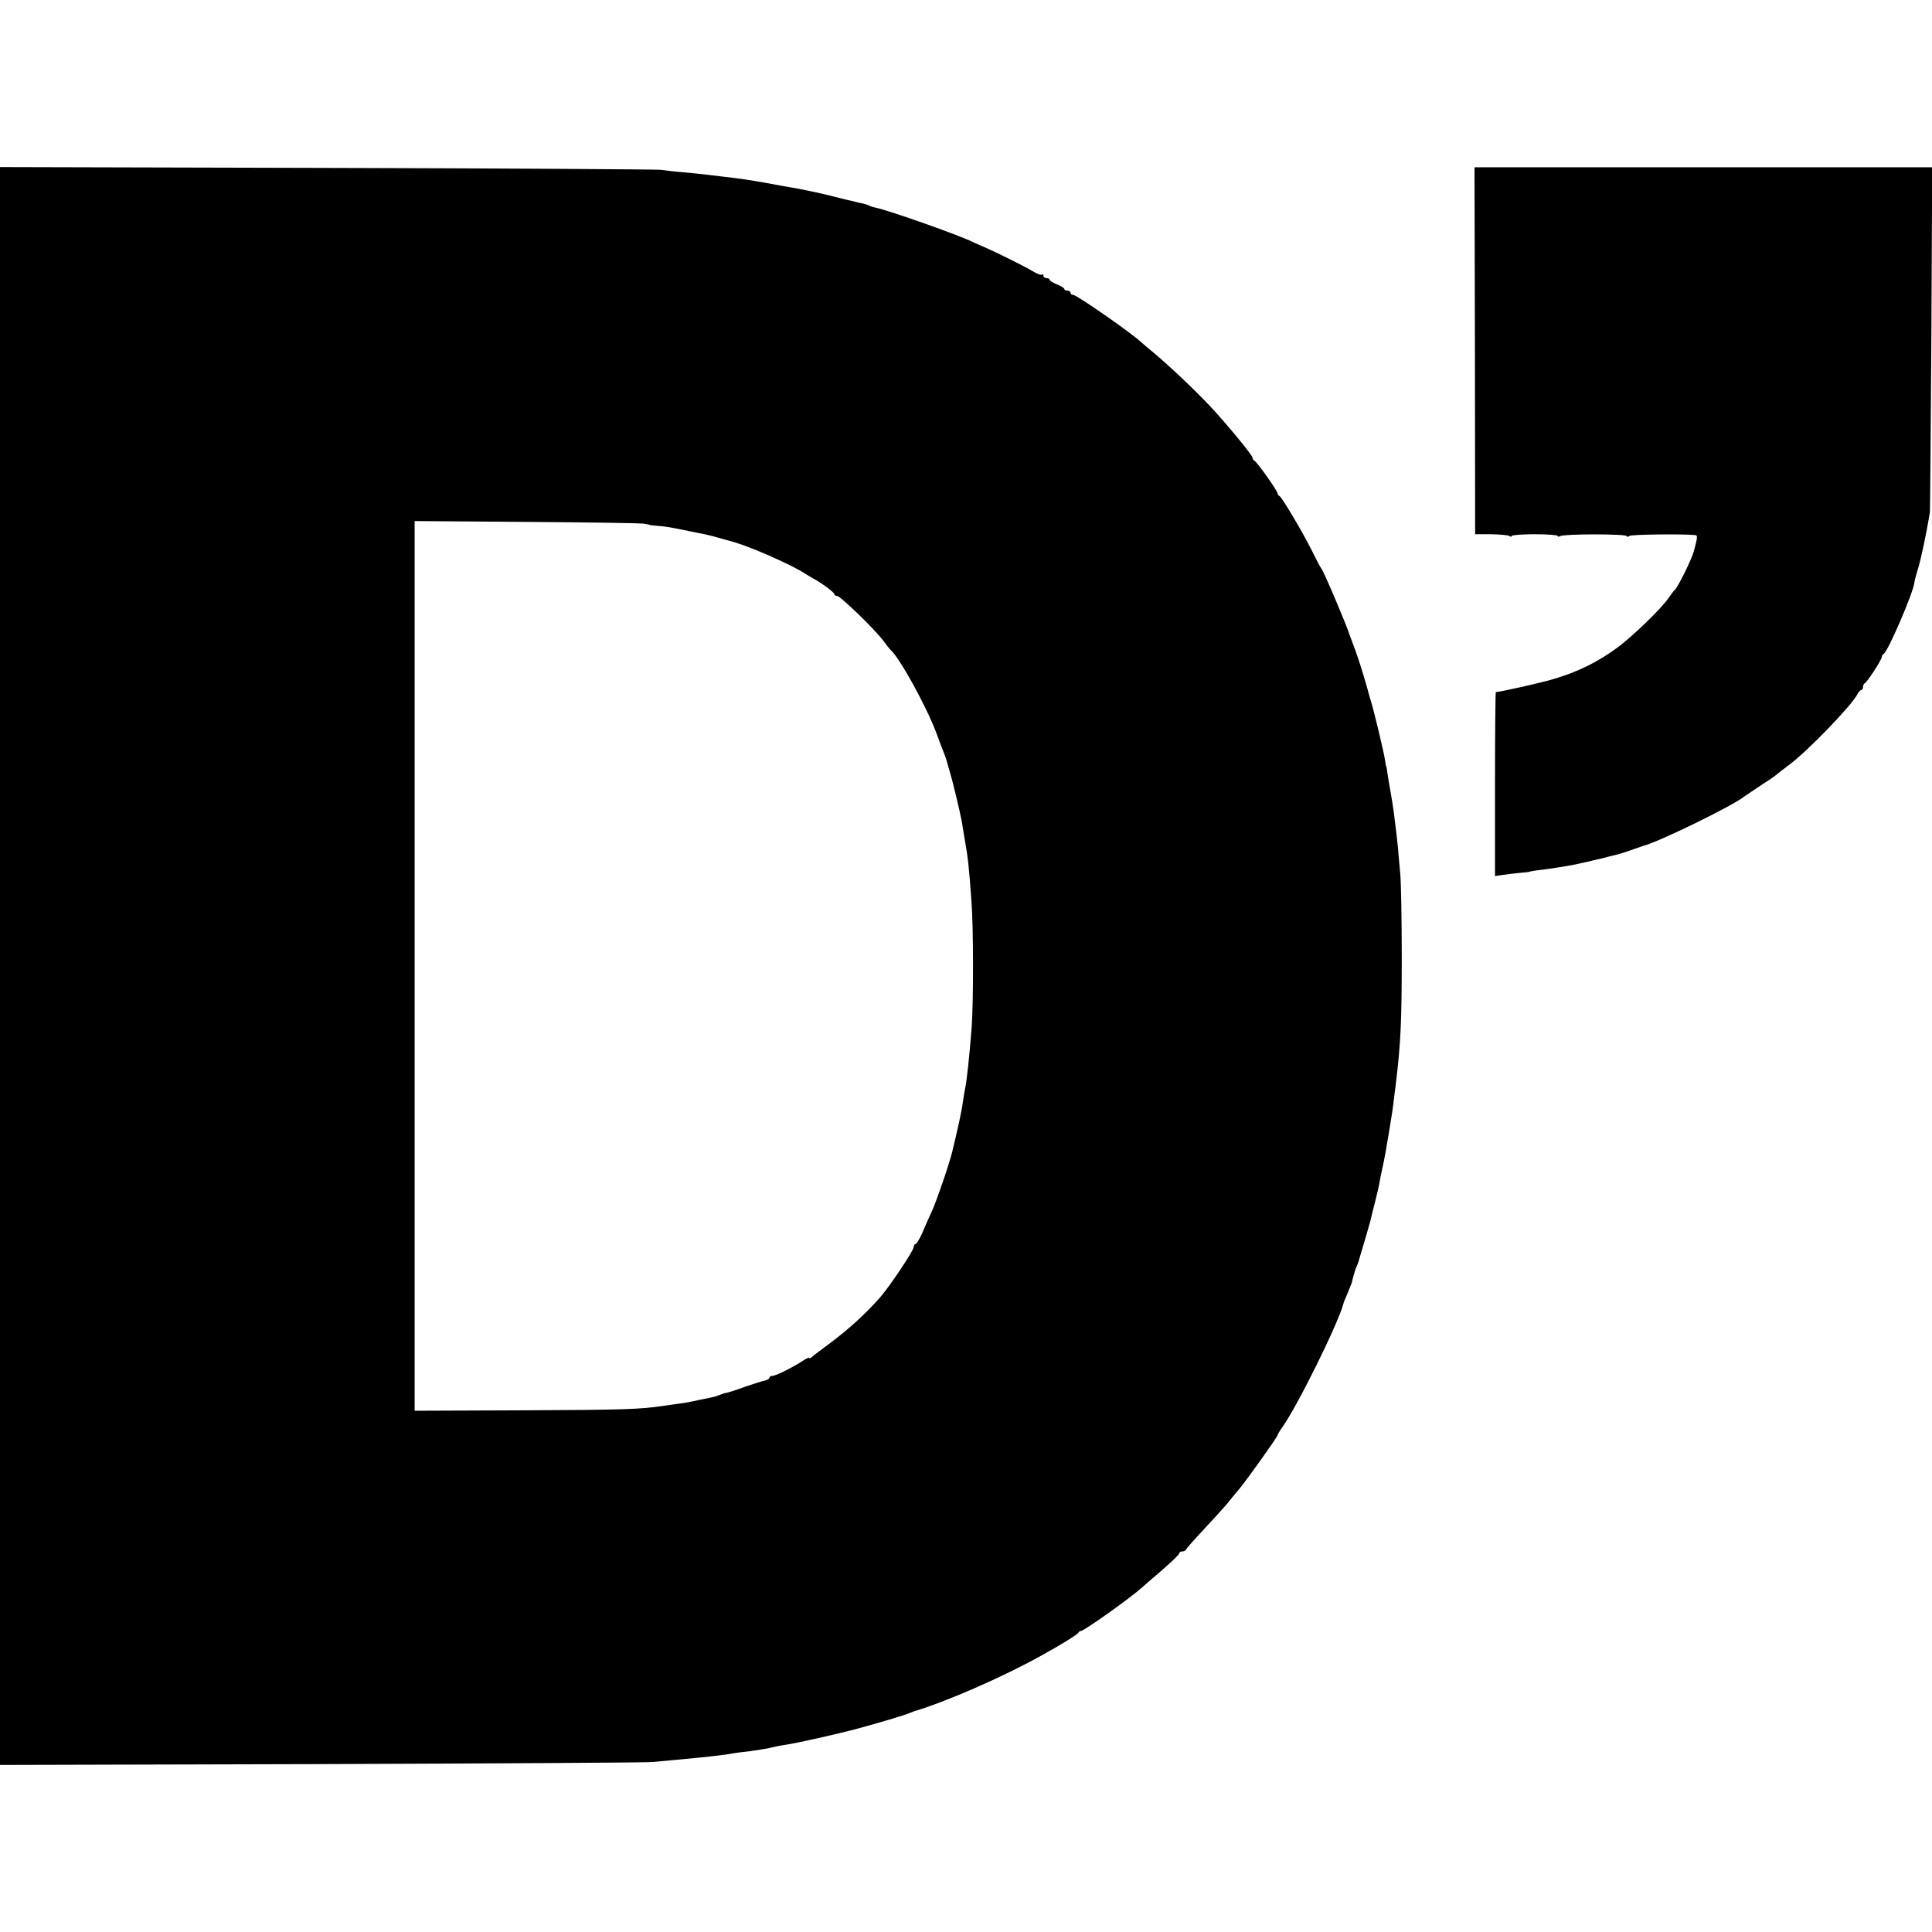
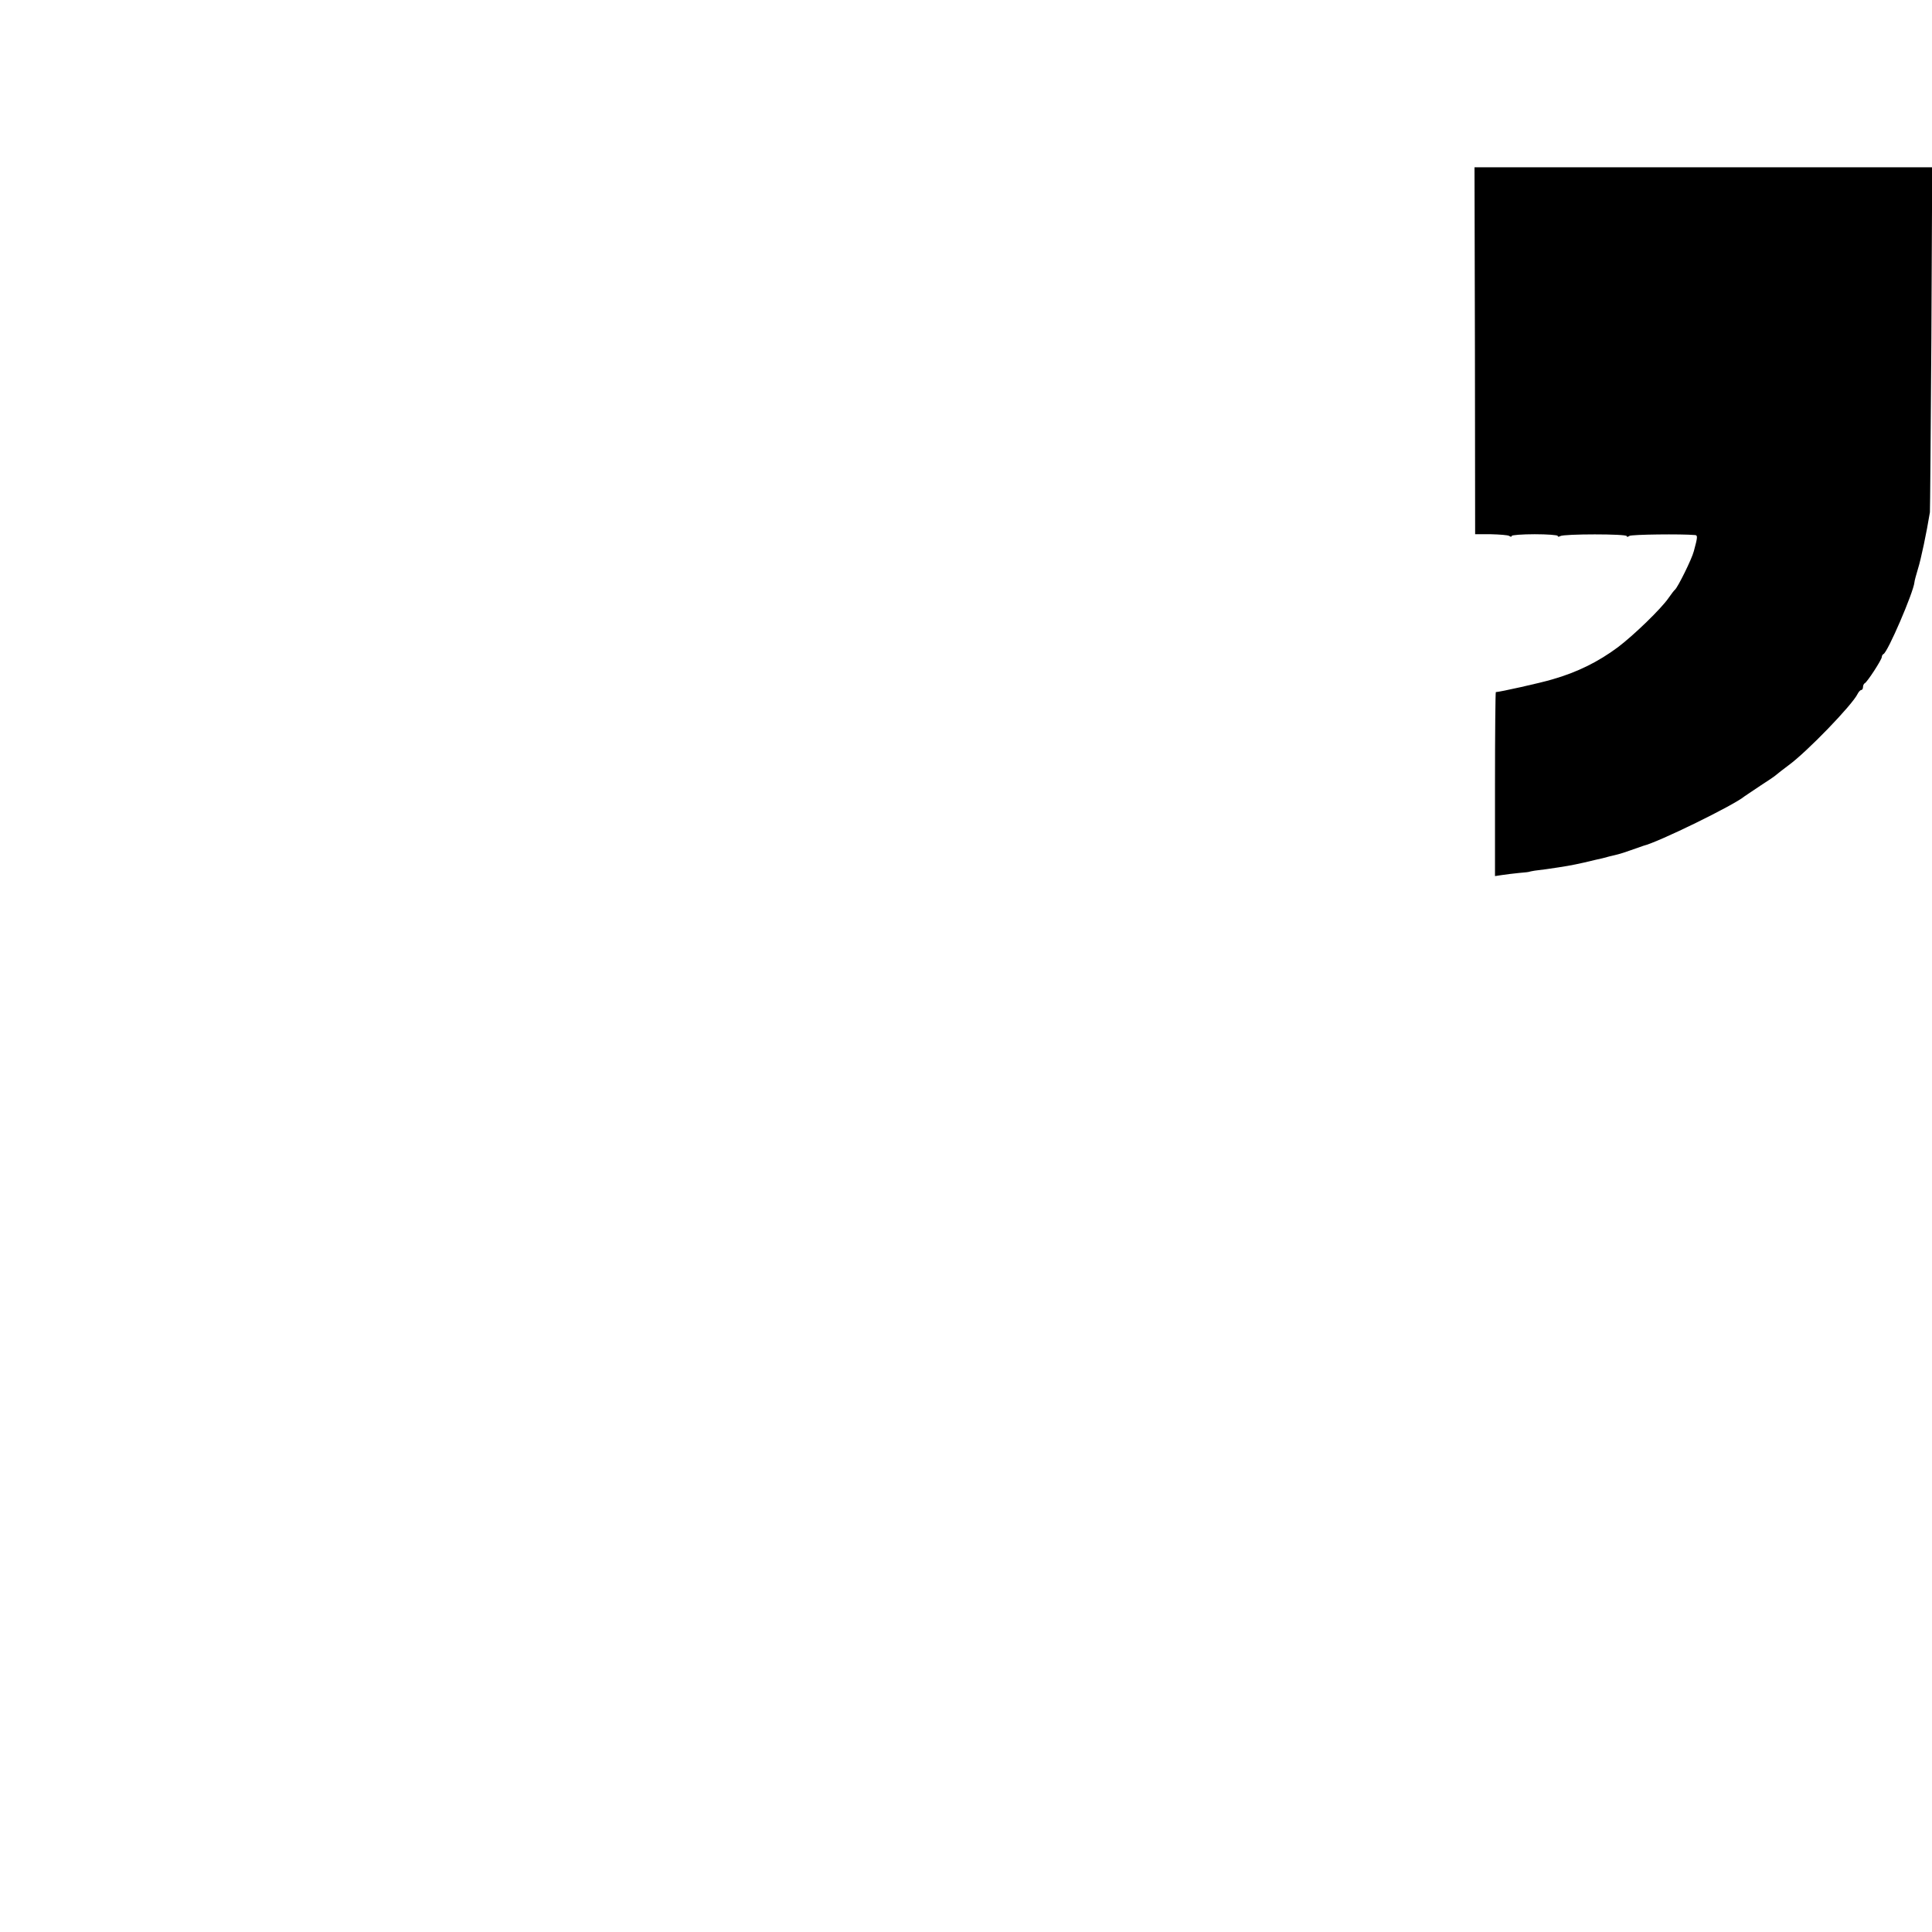
<svg xmlns="http://www.w3.org/2000/svg" version="1.0" width="924pt" height="924pt" viewBox="0 0 924 924" preserveAspectRatio="xMidYMid meet">
  <g transform="translate(0,924) scale(0.1,-0.1)" fill="#000000" stroke="none">
-     <path d="M0 4620 l0 -3821 1533 4 c842 3 1557 7 1587 10 30 3 84 8 120 11 130 12 233 23 269 31 13 2 49 7 80 10 31 4 72 11 91 15 19 5 53 12 75 15 61 9 260 54 355 80 117 32 222 64 240 72 8 3 17 7 20 8 160 48 420 162 605 264 102 56 180 105 183 113 2 4 8 8 12 8 15 0 234 156 290 206 8 7 52 46 98 85 45 39 82 75 82 80 0 5 6 9 14 9 8 0 16 4 18 9 2 5 39 47 83 94 44 47 94 102 112 123 17 22 45 55 61 74 39 48 182 248 182 256 0 3 10 20 22 37 72 100 270 501 293 592 1 6 10 28 20 50 9 22 18 45 20 50 7 32 19 71 24 80 3 6 6 15 8 20 1 6 14 48 28 95 14 47 27 94 30 105 2 11 12 49 21 85 9 36 18 74 20 85 3 20 9 50 19 95 10 42 45 252 50 300 3 25 7 61 10 80 24 198 29 299 29 615 0 171 -3 348 -7 395 -5 47 -9 103 -11 125 -4 39 -12 110 -20 170 -4 31 -8 55 -22 135 -4 25 -9 53 -10 63 -1 9 -2 18 -4 20 -1 1 -4 16 -6 32 -6 39 -51 229 -67 280 -6 22 -12 42 -13 45 0 3 -7 25 -14 50 -7 25 -14 47 -15 50 -8 28 -36 111 -46 135 -6 17 -13 35 -15 40 -11 39 -124 305 -134 315 -3 3 -23 40 -44 83 -47 94 -146 261 -157 265 -5 2 -9 8 -9 13 0 11 -100 153 -112 157 -4 2 -8 8 -8 14 0 11 -127 165 -204 247 -83 87 -192 190 -272 257 -26 21 -52 44 -58 49 -48 45 -307 225 -324 225 -7 0 -12 5 -12 10 0 6 -7 10 -15 10 -8 0 -15 4 -15 8 0 5 -16 14 -35 22 -19 8 -35 17 -35 22 0 4 -7 8 -15 8 -8 0 -15 5 -15 12 0 6 -3 8 -7 5 -3 -4 -20 2 -37 12 -37 23 -176 92 -231 116 -22 9 -47 21 -57 25 -56 30 -410 155 -467 166 -14 3 -28 7 -33 10 -4 3 -17 7 -28 10 -11 2 -29 6 -40 9 -11 3 -28 7 -38 9 -9 2 -35 9 -57 14 -22 6 -51 13 -65 16 -14 3 -36 8 -50 11 -39 8 -83 17 -105 20 -11 2 -58 10 -105 19 -82 15 -137 23 -210 31 -19 3 -53 6 -75 9 -22 3 -74 8 -115 12 -41 3 -91 9 -110 12 -19 2 -738 7 -1597 9 l-1563 4 0 -3821z m3075 2116 c17 -2 30 -5 30 -6 0 -1 18 -3 40 -5 40 -3 58 -6 150 -25 28 -6 61 -12 75 -15 20 -4 79 -20 145 -39 84 -25 271 -108 330 -146 17 -11 37 -23 45 -27 35 -18 100 -66 100 -74 0 -5 6 -9 13 -9 16 0 180 -159 222 -215 16 -22 32 -42 36 -45 42 -37 170 -269 217 -395 16 -44 33 -89 38 -100 4 -11 8 -22 9 -25 4 -14 28 -97 31 -110 26 -104 44 -182 48 -215 4 -23 8 -50 10 -60 15 -84 20 -125 32 -295 10 -125 10 -479 1 -605 -11 -142 -24 -262 -32 -295 -2 -8 -6 -35 -10 -60 -4 -37 -24 -127 -50 -235 -15 -62 -71 -225 -96 -283 -17 -37 -40 -88 -51 -115 -12 -26 -25 -47 -30 -47 -4 0 -8 -6 -8 -14 0 -16 -113 -186 -161 -241 -63 -72 -143 -146 -229 -211 -47 -35 -91 -68 -97 -74 -7 -6 -13 -8 -13 -4 0 3 -12 -2 -27 -12 -50 -33 -132 -74 -148 -74 -8 0 -15 -4 -15 -9 0 -5 -10 -11 -22 -14 -13 -2 -52 -15 -88 -27 -64 -23 -90 -31 -100 -32 -3 0 -16 -5 -30 -10 -14 -6 -34 -11 -45 -13 -11 -2 -31 -6 -45 -9 -49 -11 -75 -16 -110 -20 -19 -3 -51 -7 -70 -10 -106 -16 -190 -19 -666 -21 l-521 -2 0 2127 0 2128 531 -4 c292 -2 545 -6 561 -8z" />
    <path d="M7054 7563 l1 -878 75 0 c41 -1 81 -4 88 -8 6 -5 12 -5 12 0 0 4 50 8 110 8 61 0 110 -4 110 -8 0 -5 5 -5 12 -1 17 11 318 11 318 0 0 -5 6 -4 13 1 9 7 250 10 314 4 13 -1 12 -11 -6 -77 -10 -39 -77 -173 -90 -184 -4 -3 -18 -21 -31 -40 -35 -51 -166 -178 -243 -236 -93 -69 -193 -119 -312 -153 -56 -17 -254 -61 -271 -61 -2 0 -4 -198 -4 -440 l0 -440 33 5 c17 3 55 7 82 10 28 2 50 5 50 6 0 0 11 3 25 5 14 2 39 5 55 7 90 13 120 18 182 32 37 9 76 18 86 20 20 6 50 13 75 19 9 2 37 11 62 20 25 9 52 18 60 21 71 17 435 195 484 237 6 4 40 27 76 51 36 23 70 46 76 52 6 5 32 26 58 45 89 65 305 289 330 341 5 10 13 19 18 19 4 0 8 6 8 14 0 8 4 16 8 18 11 4 82 113 82 126 0 6 4 12 8 14 20 8 143 294 148 343 0 6 8 35 17 65 14 44 41 172 57 270 1 8 4 383 7 833 l4 817 -1094 0 -1095 0 2 -877z" />
  </g>
</svg>